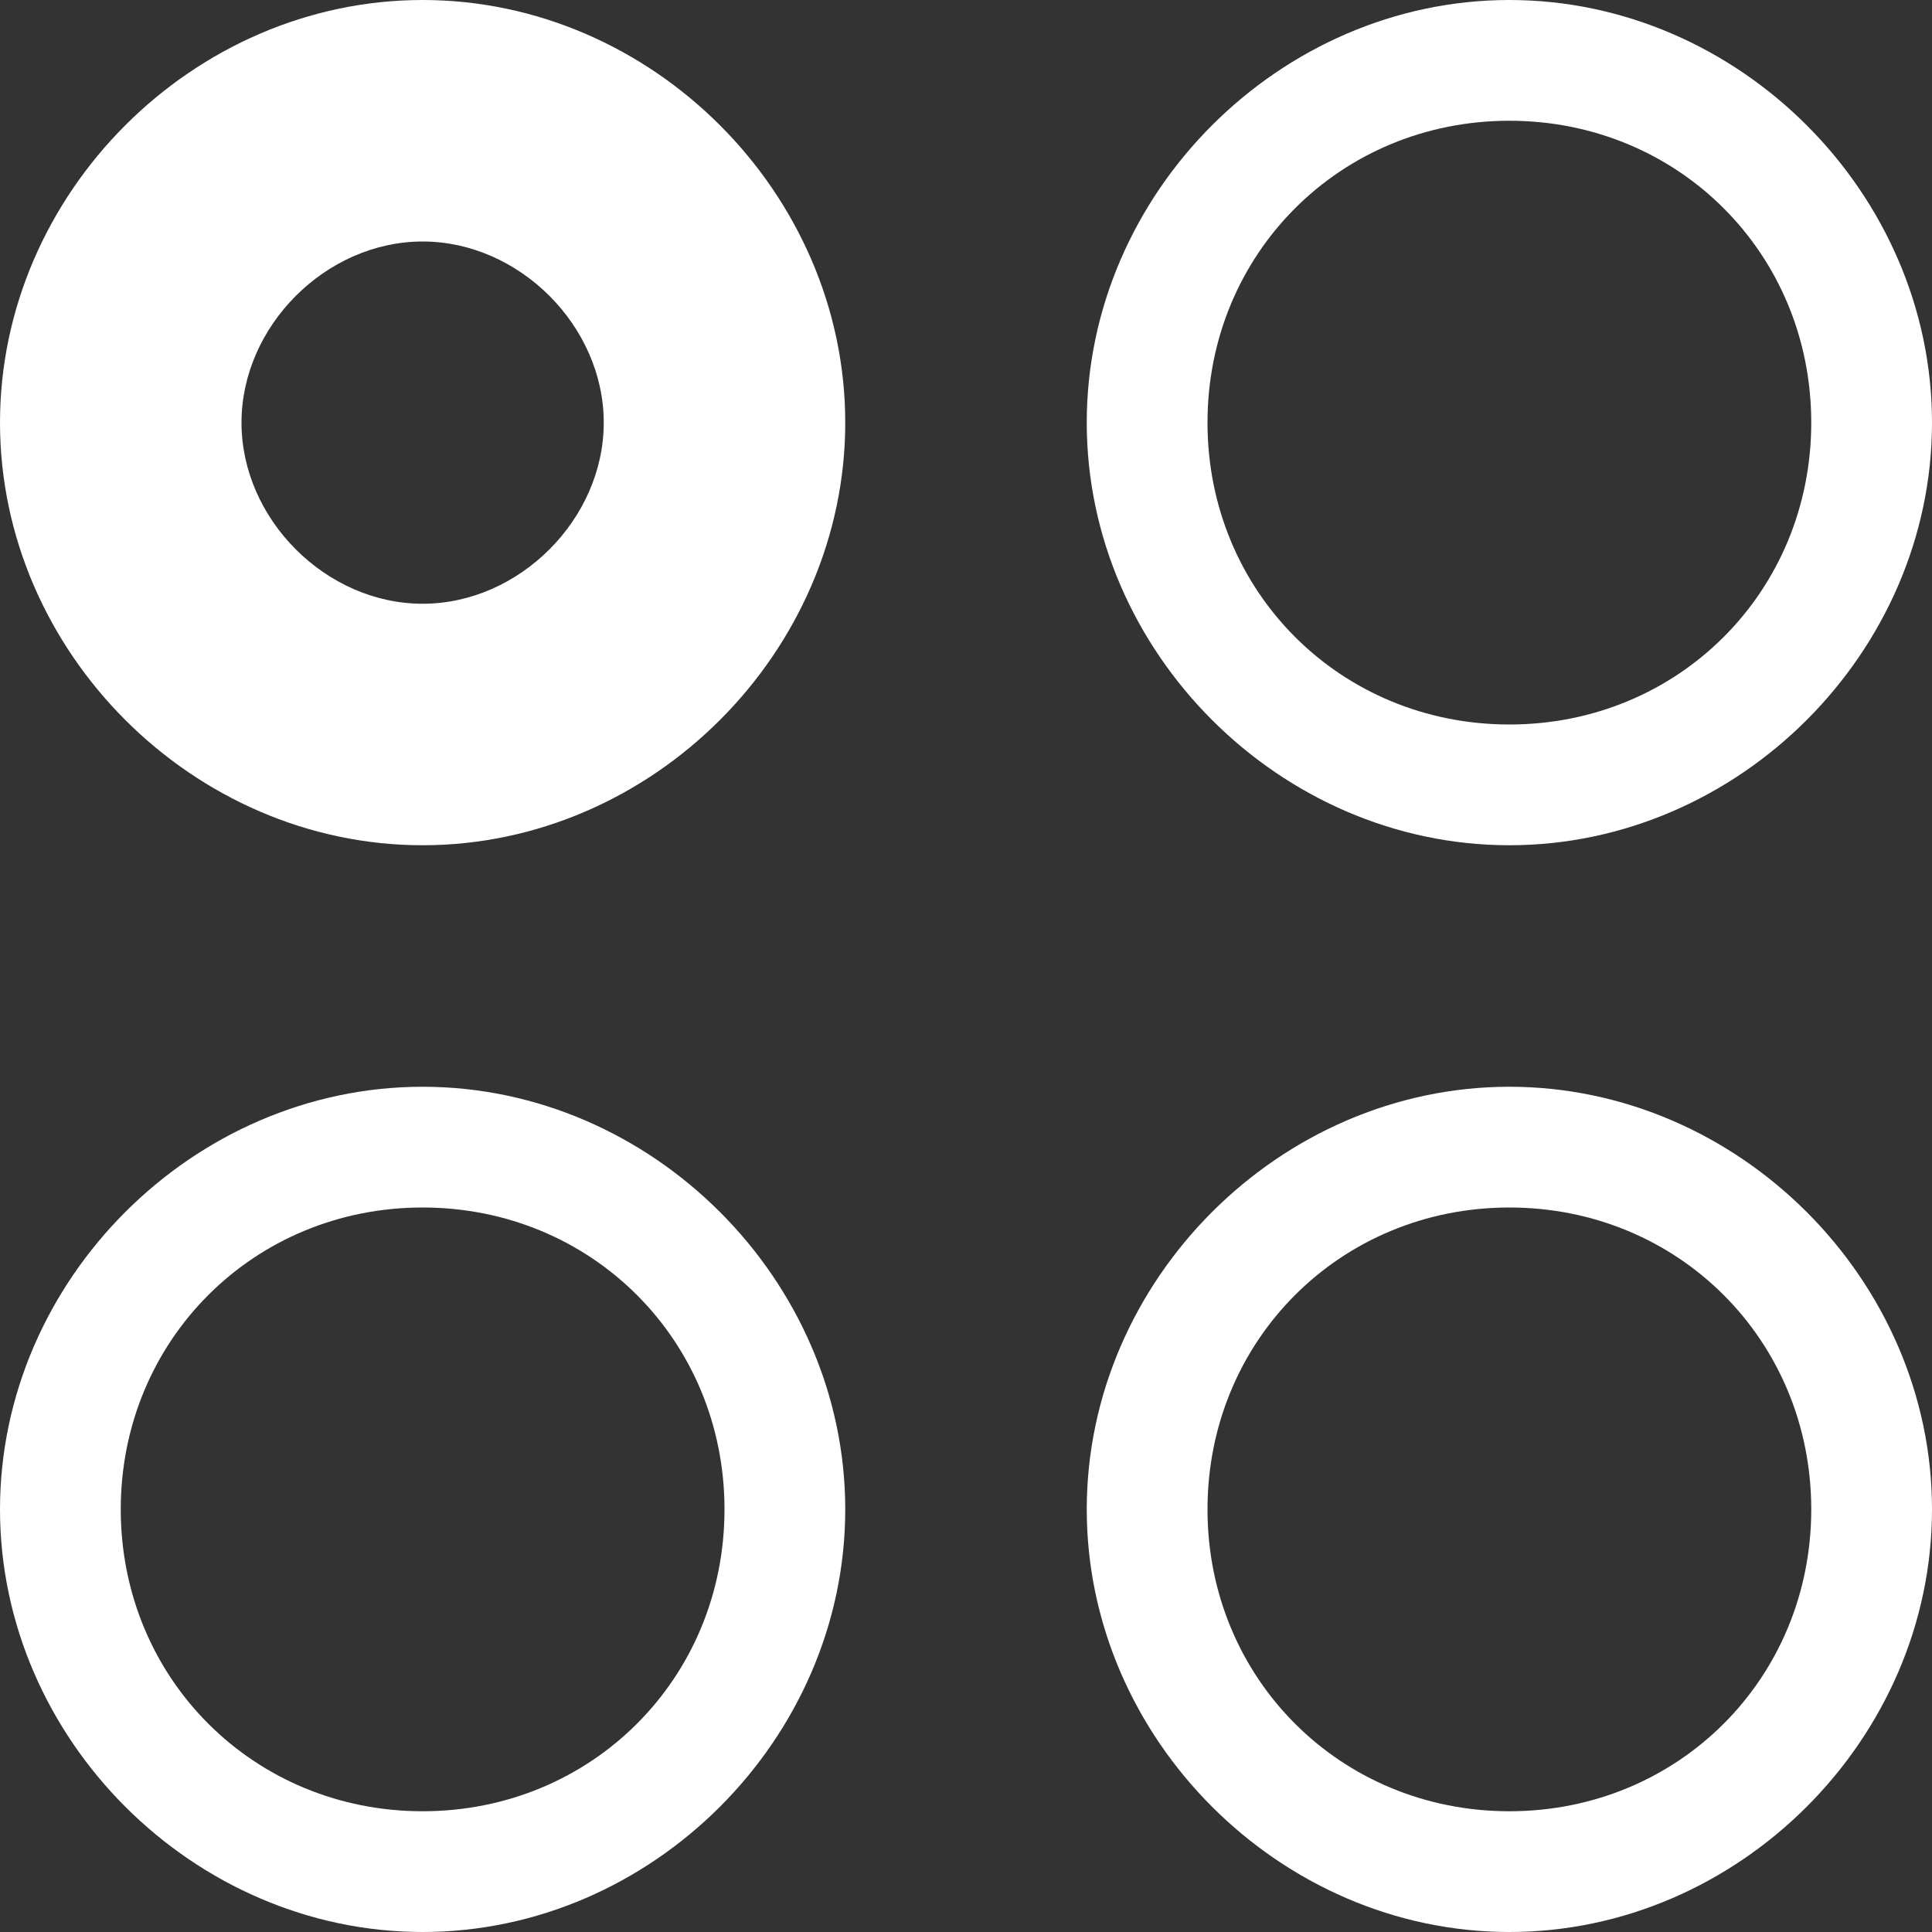
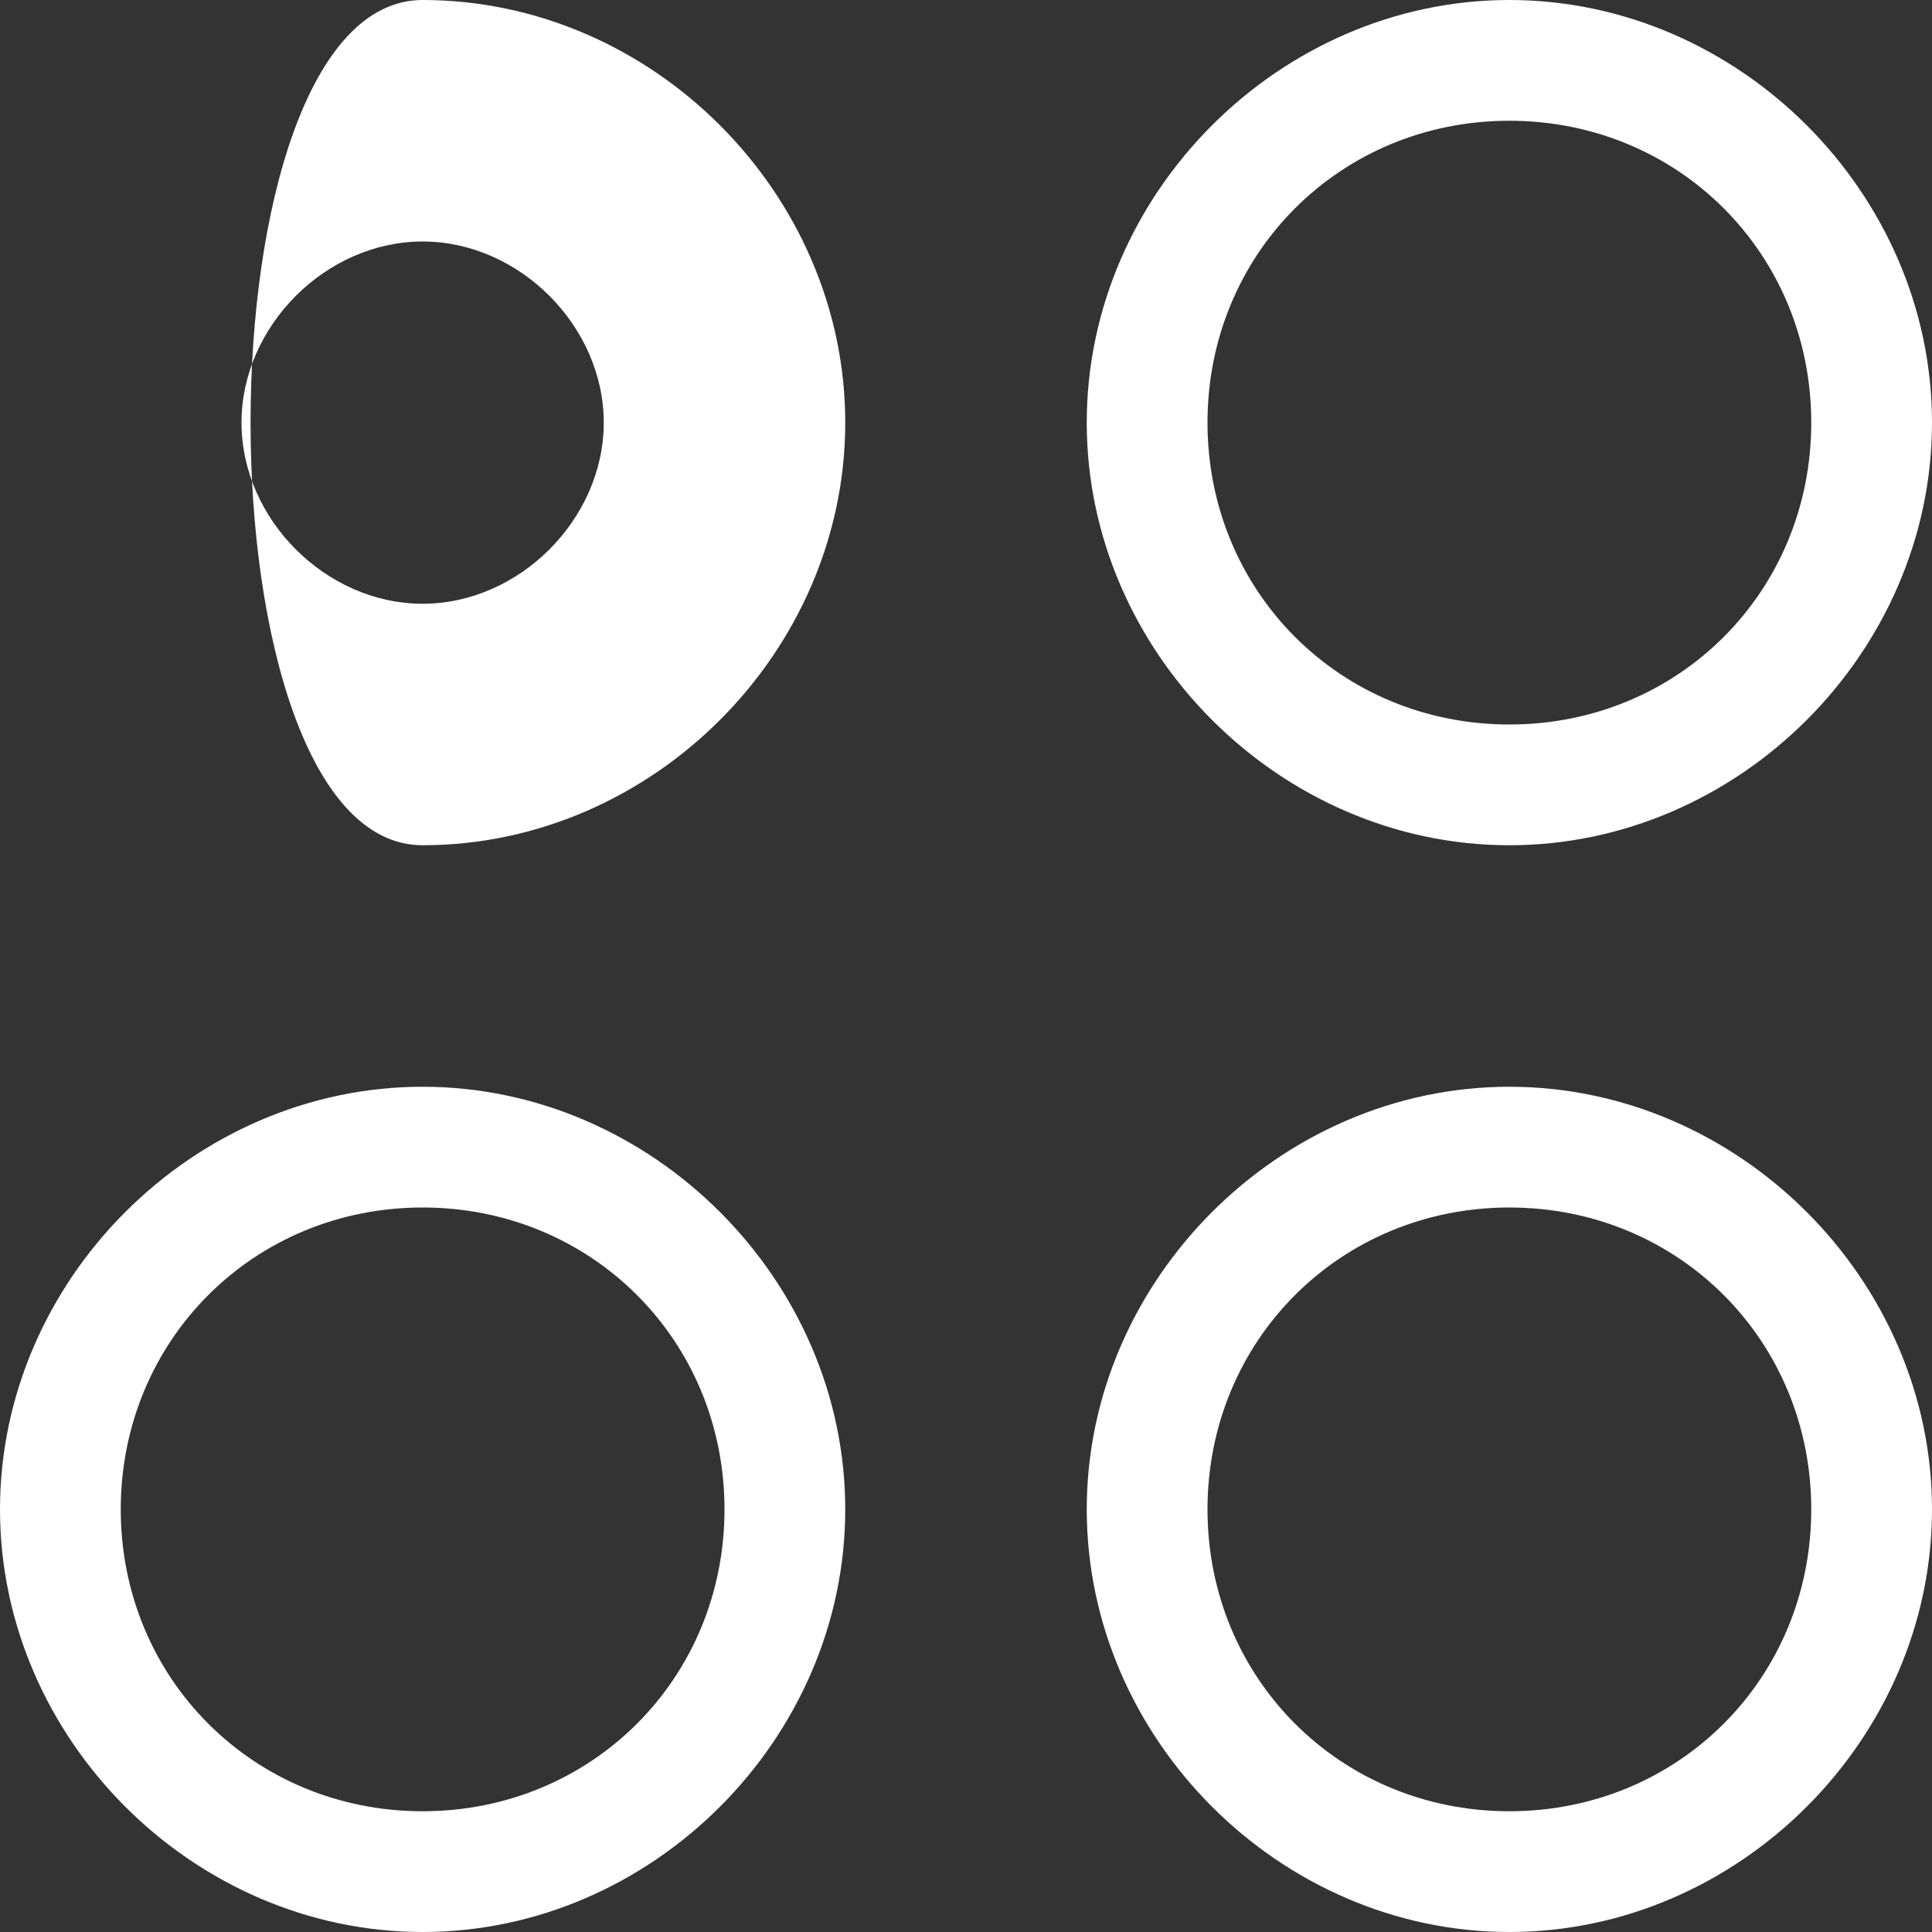
<svg xmlns="http://www.w3.org/2000/svg" version="1.1" id="Layer_1" x="0px" y="0px" viewBox="0 0 16 16" style="enable-background:new 0 0 16 16;" xml:space="preserve">
  <rect x="0" y="0" width="16" height="16" fill="#333333" stroke="none" />
  <style type="text/css">
	.st0{fill:#FFFFFF;}
</style>
-   <path class="st0" d="M3.5,15C4.9,15,6,13.9,6,12.5S4.9,10,3.5,10S1,11.1,1,12.5S2.1,15,3.5,15z M12.5,6C13.9,6,15,4.9,15,3.5  S13.9,1,12.5,1S10,2.1,10,3.5S11.1,6,12.5,6z M12.5,15c-1.4,0-2.5-1.1-2.5-2.5s1.1-2.5,2.5-2.5s2.5,1.1,2.5,2.5S13.9,15,12.5,15z   M16,3.5C16,5.4,14.4,7,12.5,7S9,5.4,9,3.5S10.6,0,12.5,0S16,1.6,16,3.5z M7,12.5C7,14.4,5.4,16,3.5,16S0,14.4,0,12.5S1.6,9,3.5,9  S7,10.6,7,12.5z M12.5,16c1.9,0,3.5-1.6,3.5-3.5S14.4,9,12.5,9S9,10.6,9,12.5S10.6,16,12.5,16z M3.5,5C2.7,5,2,4.3,2,3.5  S2.7,2,3.5,2S5,2.7,5,3.5S4.3,5,3.5,5z M3.5,7C5.4,7,7,5.4,7,3.5S5.4,0,3.5,0S0,1.6,0,3.5S1.6,7,3.5,7z" />
+   <path class="st0" d="M3.5,15C4.9,15,6,13.9,6,12.5S4.9,10,3.5,10S1,11.1,1,12.5S2.1,15,3.5,15z M12.5,6C13.9,6,15,4.9,15,3.5  S13.9,1,12.5,1S10,2.1,10,3.5S11.1,6,12.5,6z M12.5,15c-1.4,0-2.5-1.1-2.5-2.5s1.1-2.5,2.5-2.5s2.5,1.1,2.5,2.5S13.9,15,12.5,15z   M16,3.5C16,5.4,14.4,7,12.5,7S9,5.4,9,3.5S10.6,0,12.5,0S16,1.6,16,3.5z M7,12.5C7,14.4,5.4,16,3.5,16S0,14.4,0,12.5S1.6,9,3.5,9  S7,10.6,7,12.5z M12.5,16c1.9,0,3.5-1.6,3.5-3.5S14.4,9,12.5,9S9,10.6,9,12.5S10.6,16,12.5,16z M3.5,5C2.7,5,2,4.3,2,3.5  S2.7,2,3.5,2S5,2.7,5,3.5S4.3,5,3.5,5z M3.5,7C5.4,7,7,5.4,7,3.5S5.4,0,3.5,0S1.6,7,3.5,7z" />
</svg>